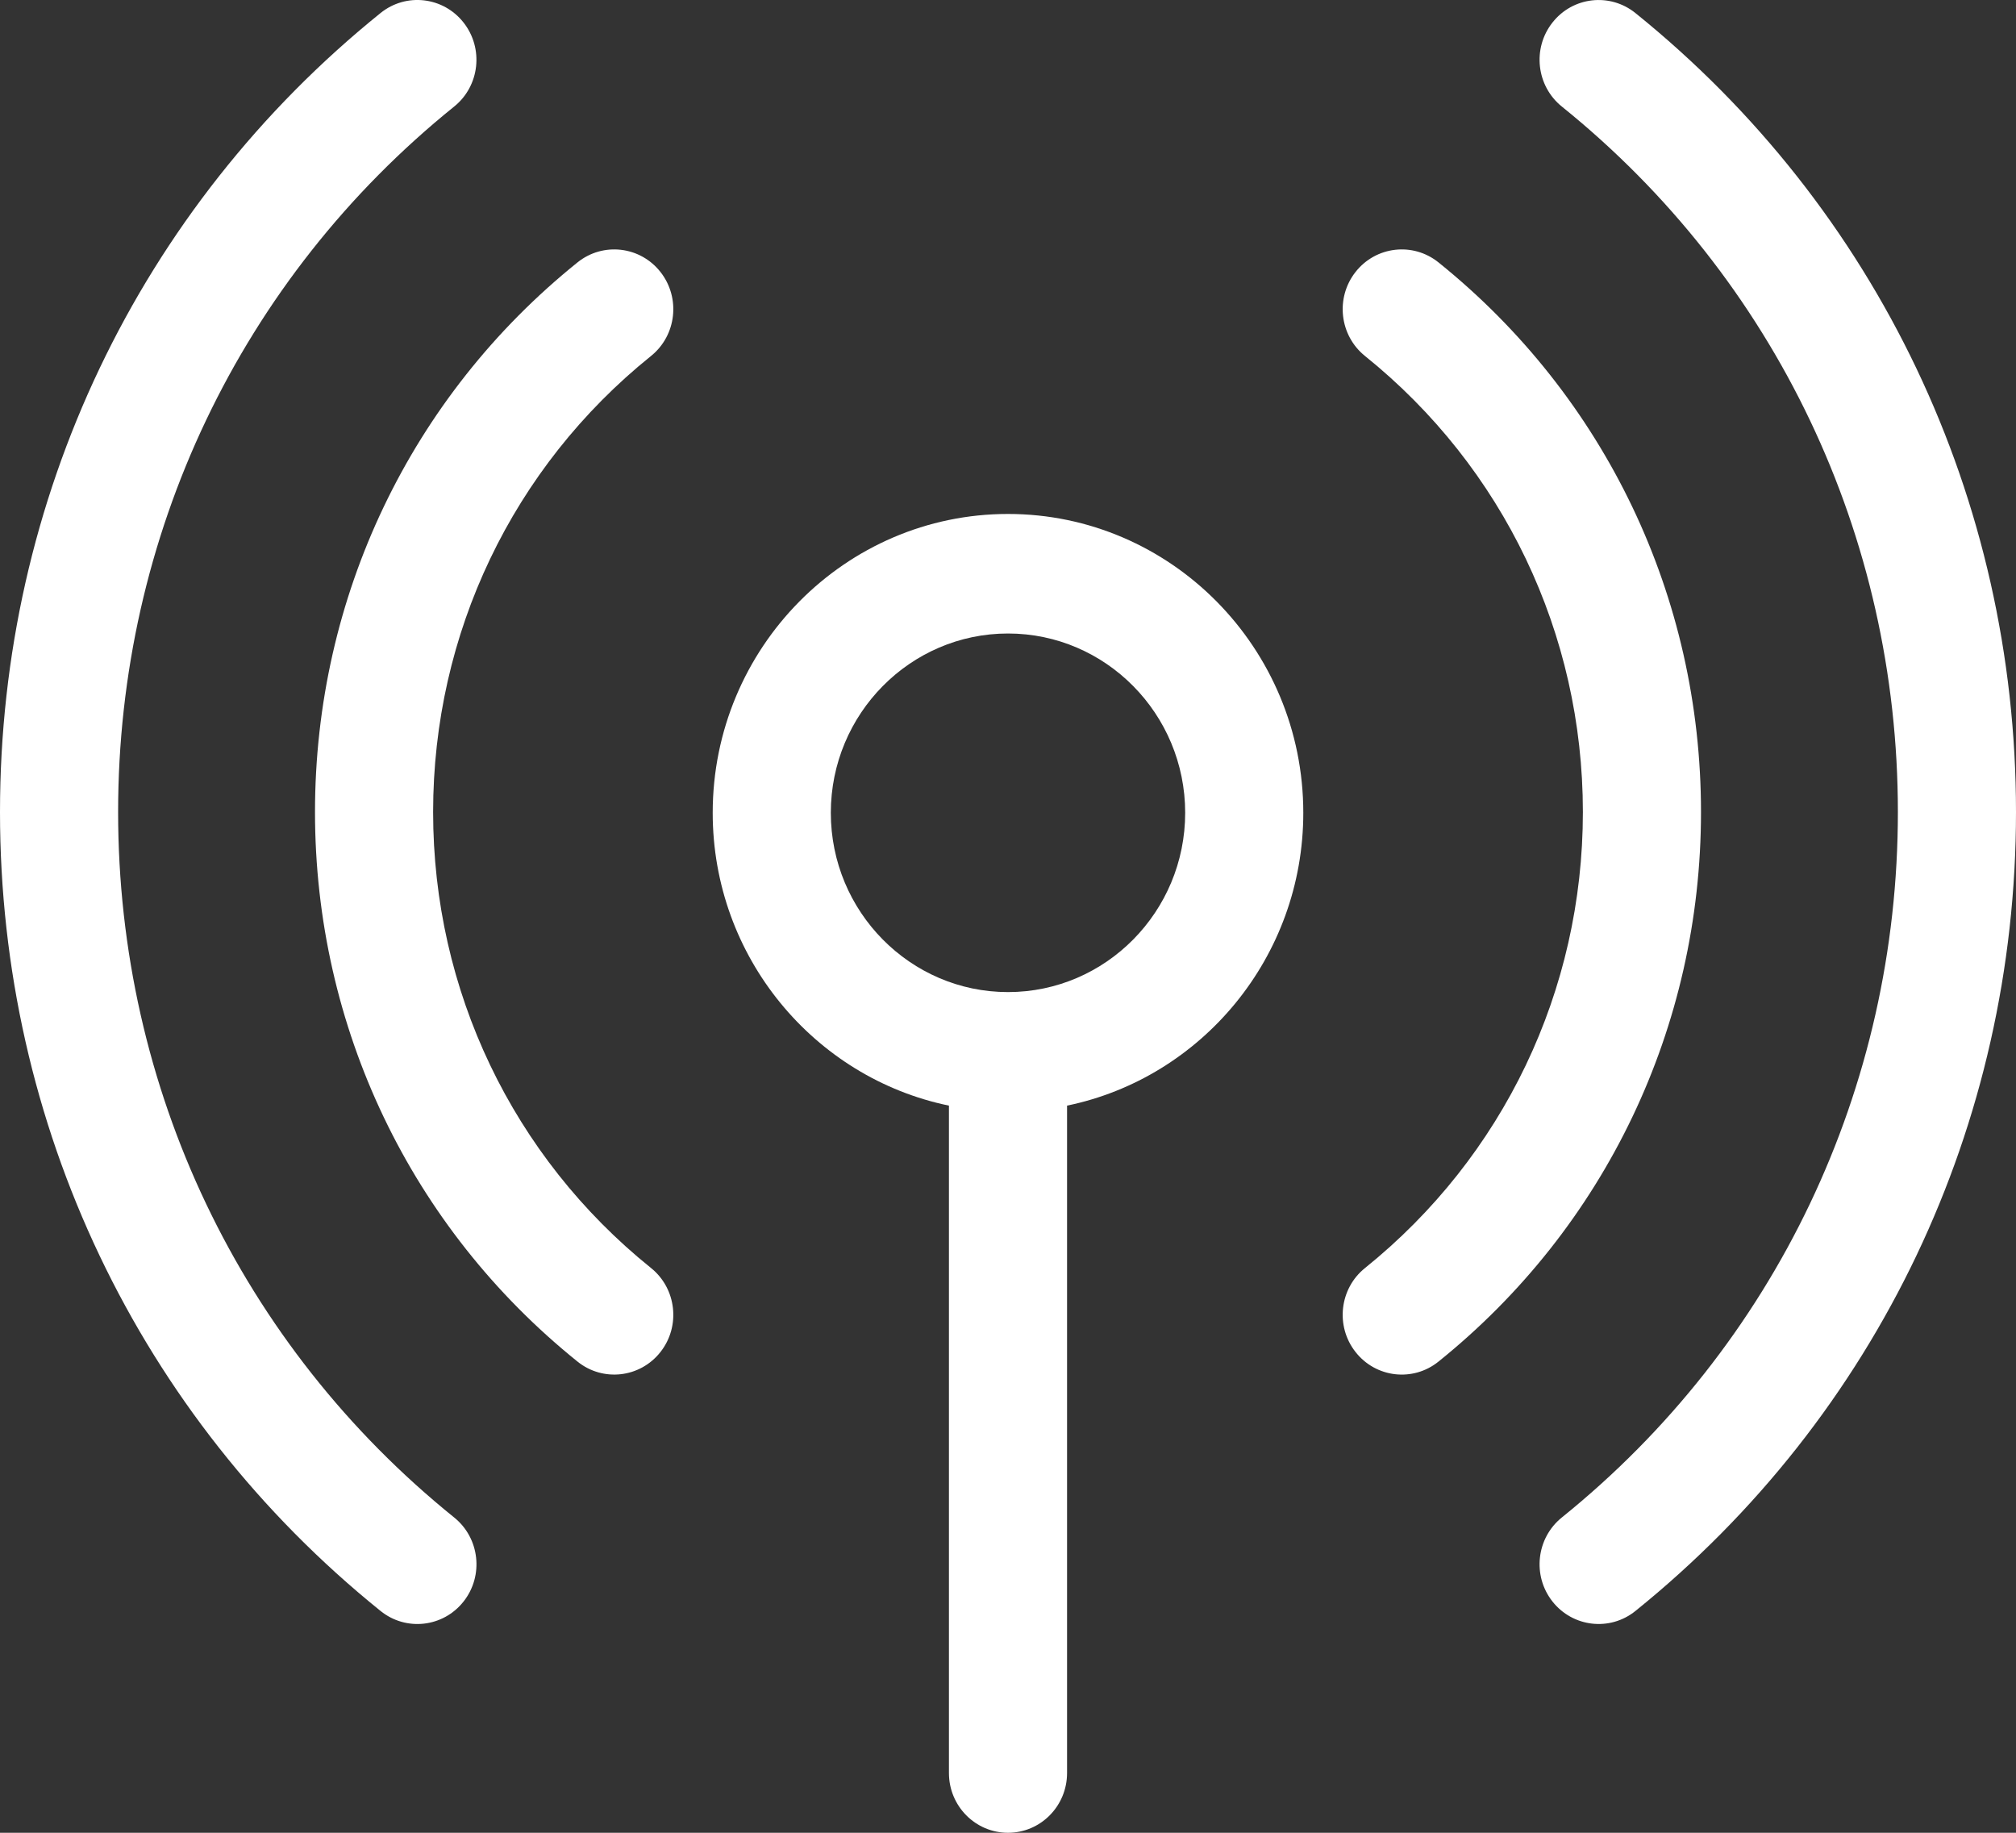
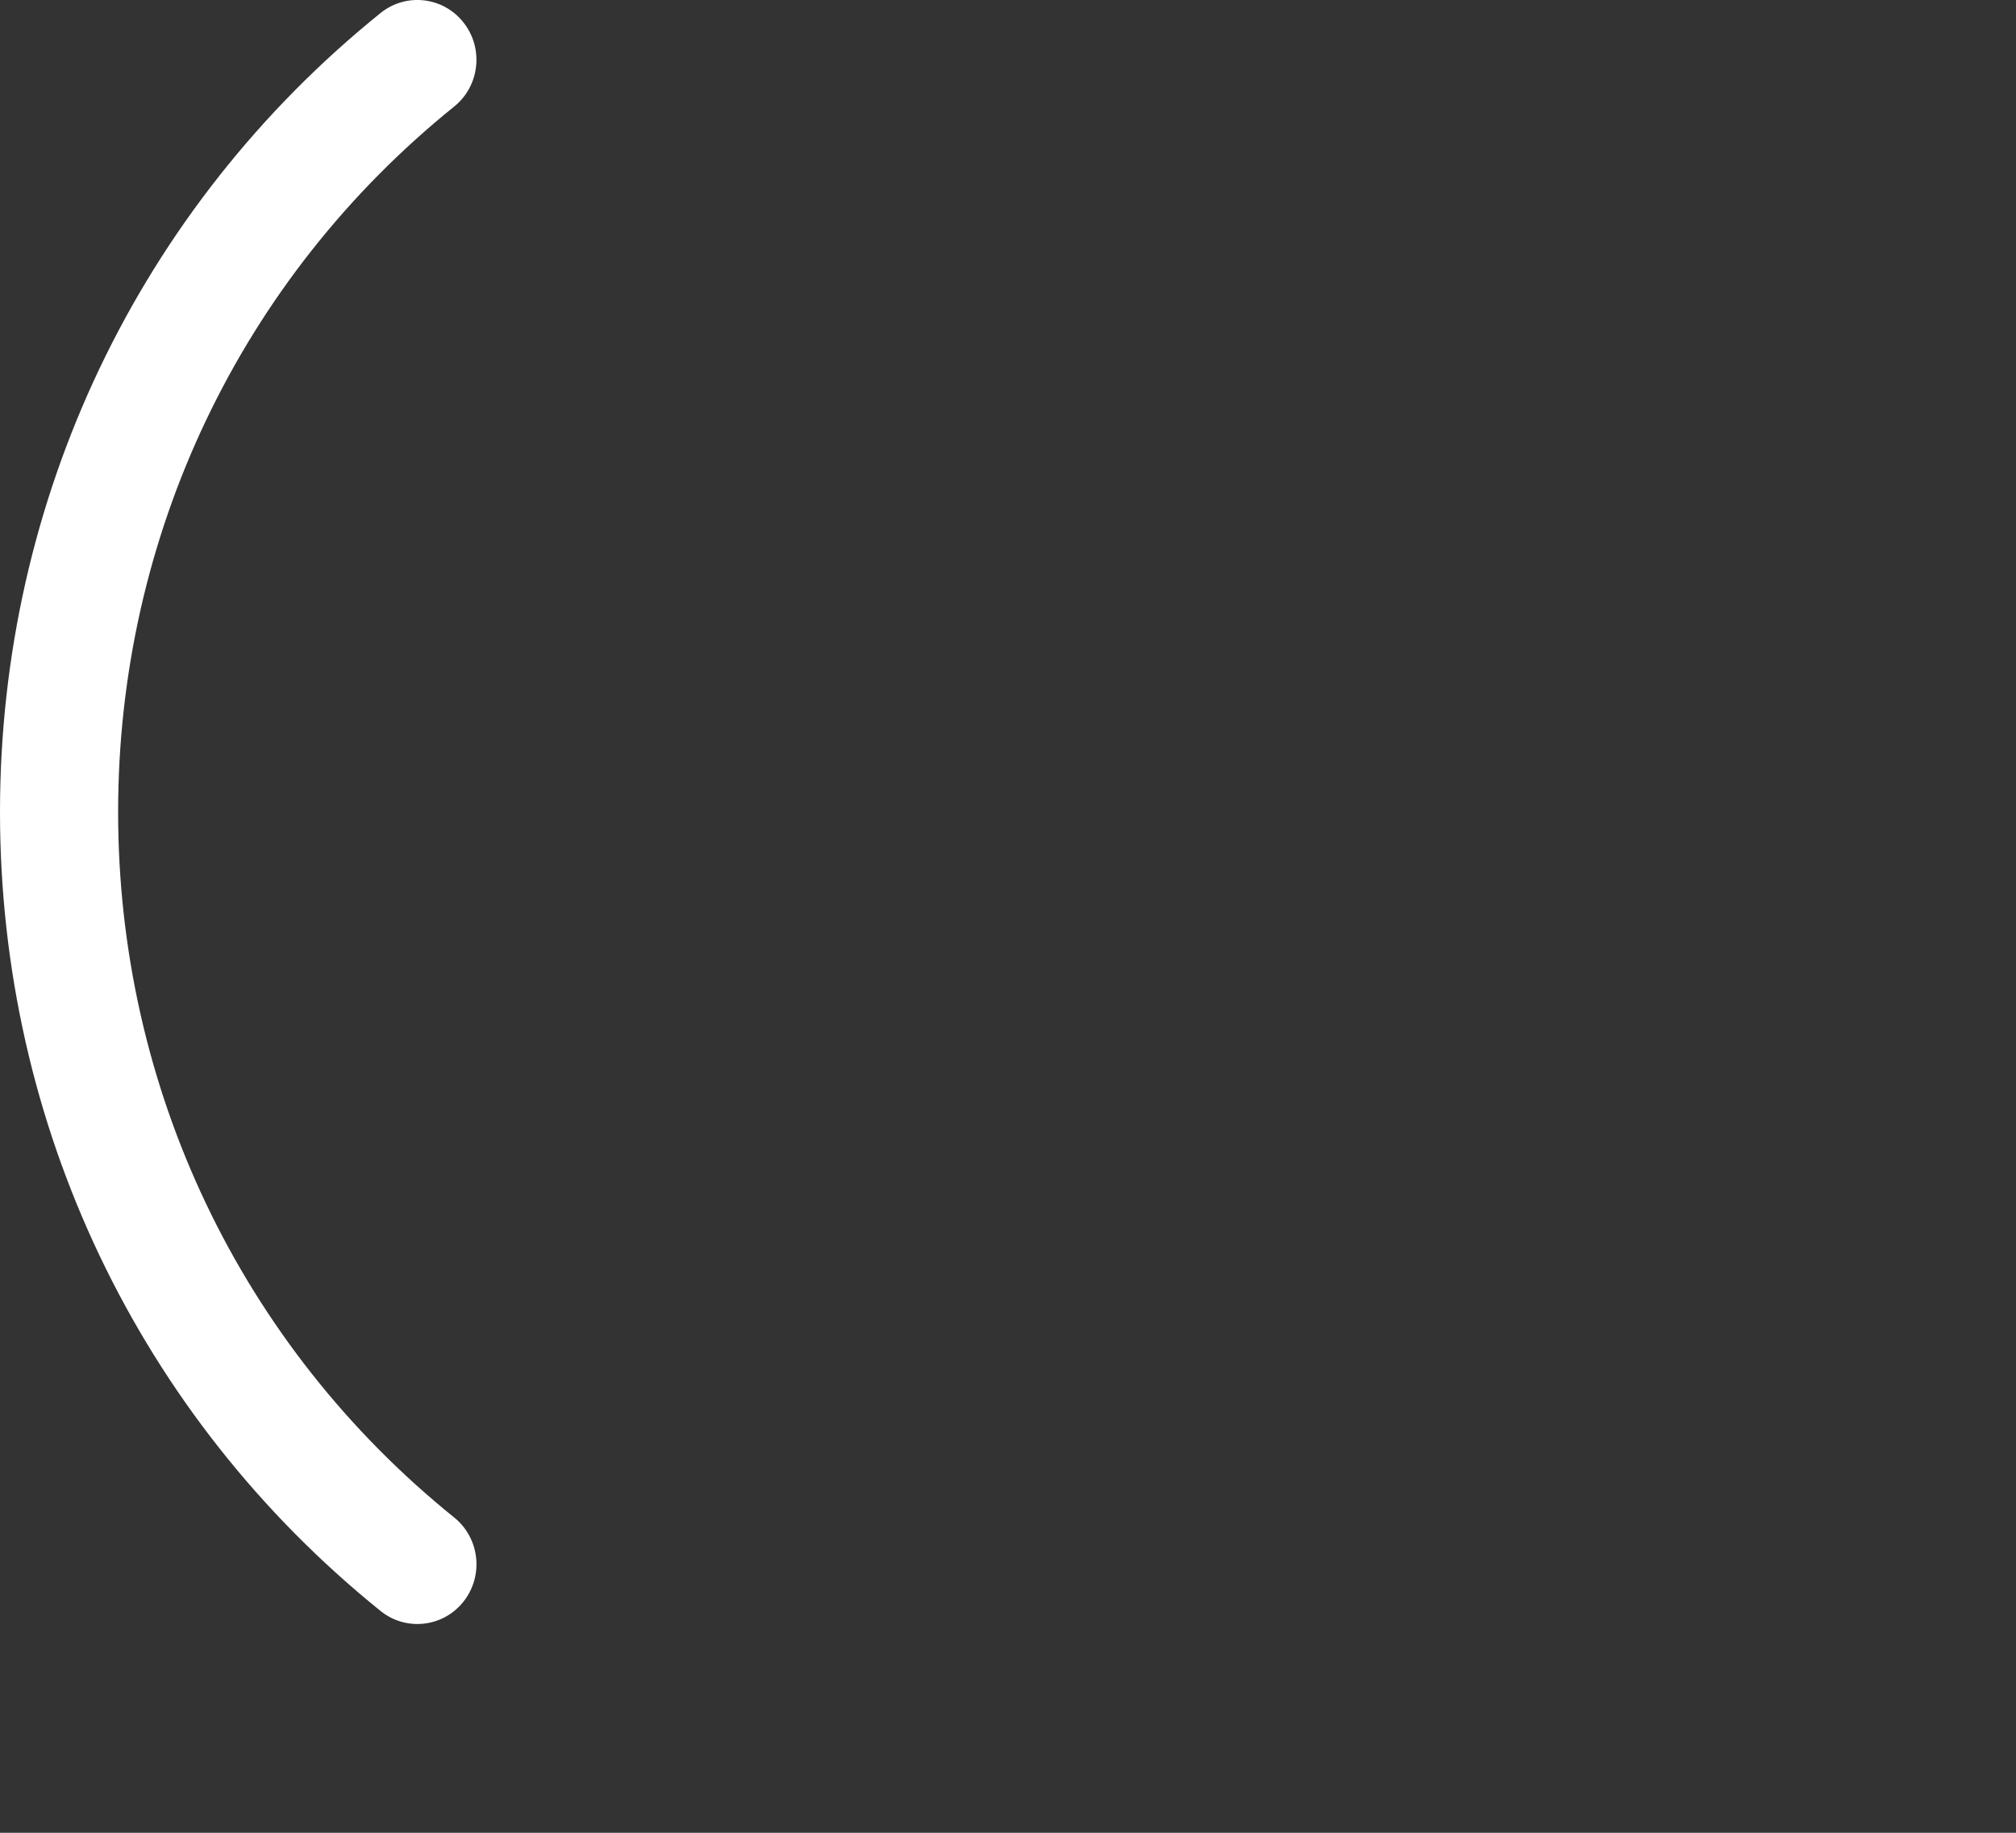
<svg xmlns="http://www.w3.org/2000/svg" fill="none" viewBox="0 0 44 40" height="40" width="44">
  <rect x="0" y="0" width="44" height="40" fill="#333333" stroke="none" />
  <g id="icon">
    <path fill="white" d="M9.913 33.119C5.252 29.361 2.578 23.748 2.578 17.722C2.578 11.695 5.251 6.083 9.913 2.325C10.47 1.876 10.561 1.055 10.117 0.492C9.674 -0.072 8.863 -0.165 8.306 0.284C3.027 4.541 0 10.896 0 17.722C0 24.547 3.027 30.903 8.306 35.159C8.863 35.608 9.674 35.516 10.118 34.952C10.562 34.389 10.47 33.568 9.913 33.119Z" id="Vector" />
-     <path fill="white" d="M35.694 0.285C35.137 -0.164 34.326 -0.072 33.883 0.492C33.439 1.055 33.531 1.876 34.087 2.325C38.749 6.083 41.422 11.695 41.422 17.722C41.422 23.748 38.749 29.36 34.087 33.119C33.531 33.568 33.439 34.389 33.883 34.952C34.327 35.515 35.138 35.608 35.694 35.159C40.972 30.903 44 24.547 44 17.722C44 10.896 40.972 4.541 35.694 0.285Z" id="Vector_2" />
-     <path fill="white" d="M14.209 27.674C11.186 25.242 9.453 21.614 9.453 17.722C9.453 13.829 11.186 10.201 14.209 7.769C14.766 7.32 14.858 6.5 14.415 5.936C13.972 5.372 13.161 5.279 12.604 5.727C8.963 8.657 6.875 13.029 6.875 17.722C6.875 22.414 8.963 26.786 12.604 29.716C13.161 30.165 13.972 30.071 14.415 29.507C14.858 28.944 14.766 28.123 14.209 27.674Z" id="Vector_3" />
-     <path fill="white" d="M31.396 5.727C30.839 5.279 30.028 5.372 29.585 5.936C29.142 6.5 29.234 7.32 29.791 7.769C32.813 10.201 34.547 13.829 34.547 17.722C34.547 21.615 32.813 25.242 29.791 27.675C29.234 28.123 29.142 28.944 29.585 29.507C30.028 30.072 30.84 30.165 31.396 29.716C35.037 26.786 37.125 22.414 37.125 17.722C37.125 13.029 35.037 8.657 31.396 5.727Z" id="Vector_4" />
-     <path fill="white" d="M22 11.217C18.446 11.217 15.555 14.143 15.555 17.739C15.555 20.889 17.773 23.524 20.711 24.13V38.696C20.711 39.416 21.288 40 22 40C22.712 40 23.289 39.416 23.289 38.696V24.13C26.227 23.524 28.445 20.889 28.445 17.739C28.445 14.143 25.554 11.217 22 11.217ZM22 21.652C19.868 21.652 18.133 19.897 18.133 17.739C18.133 15.581 19.868 13.826 22 13.826C24.132 13.826 25.867 15.581 25.867 17.739C25.867 19.897 24.132 21.652 22 21.652Z" id="Vector_5" />
  </g>
</svg>